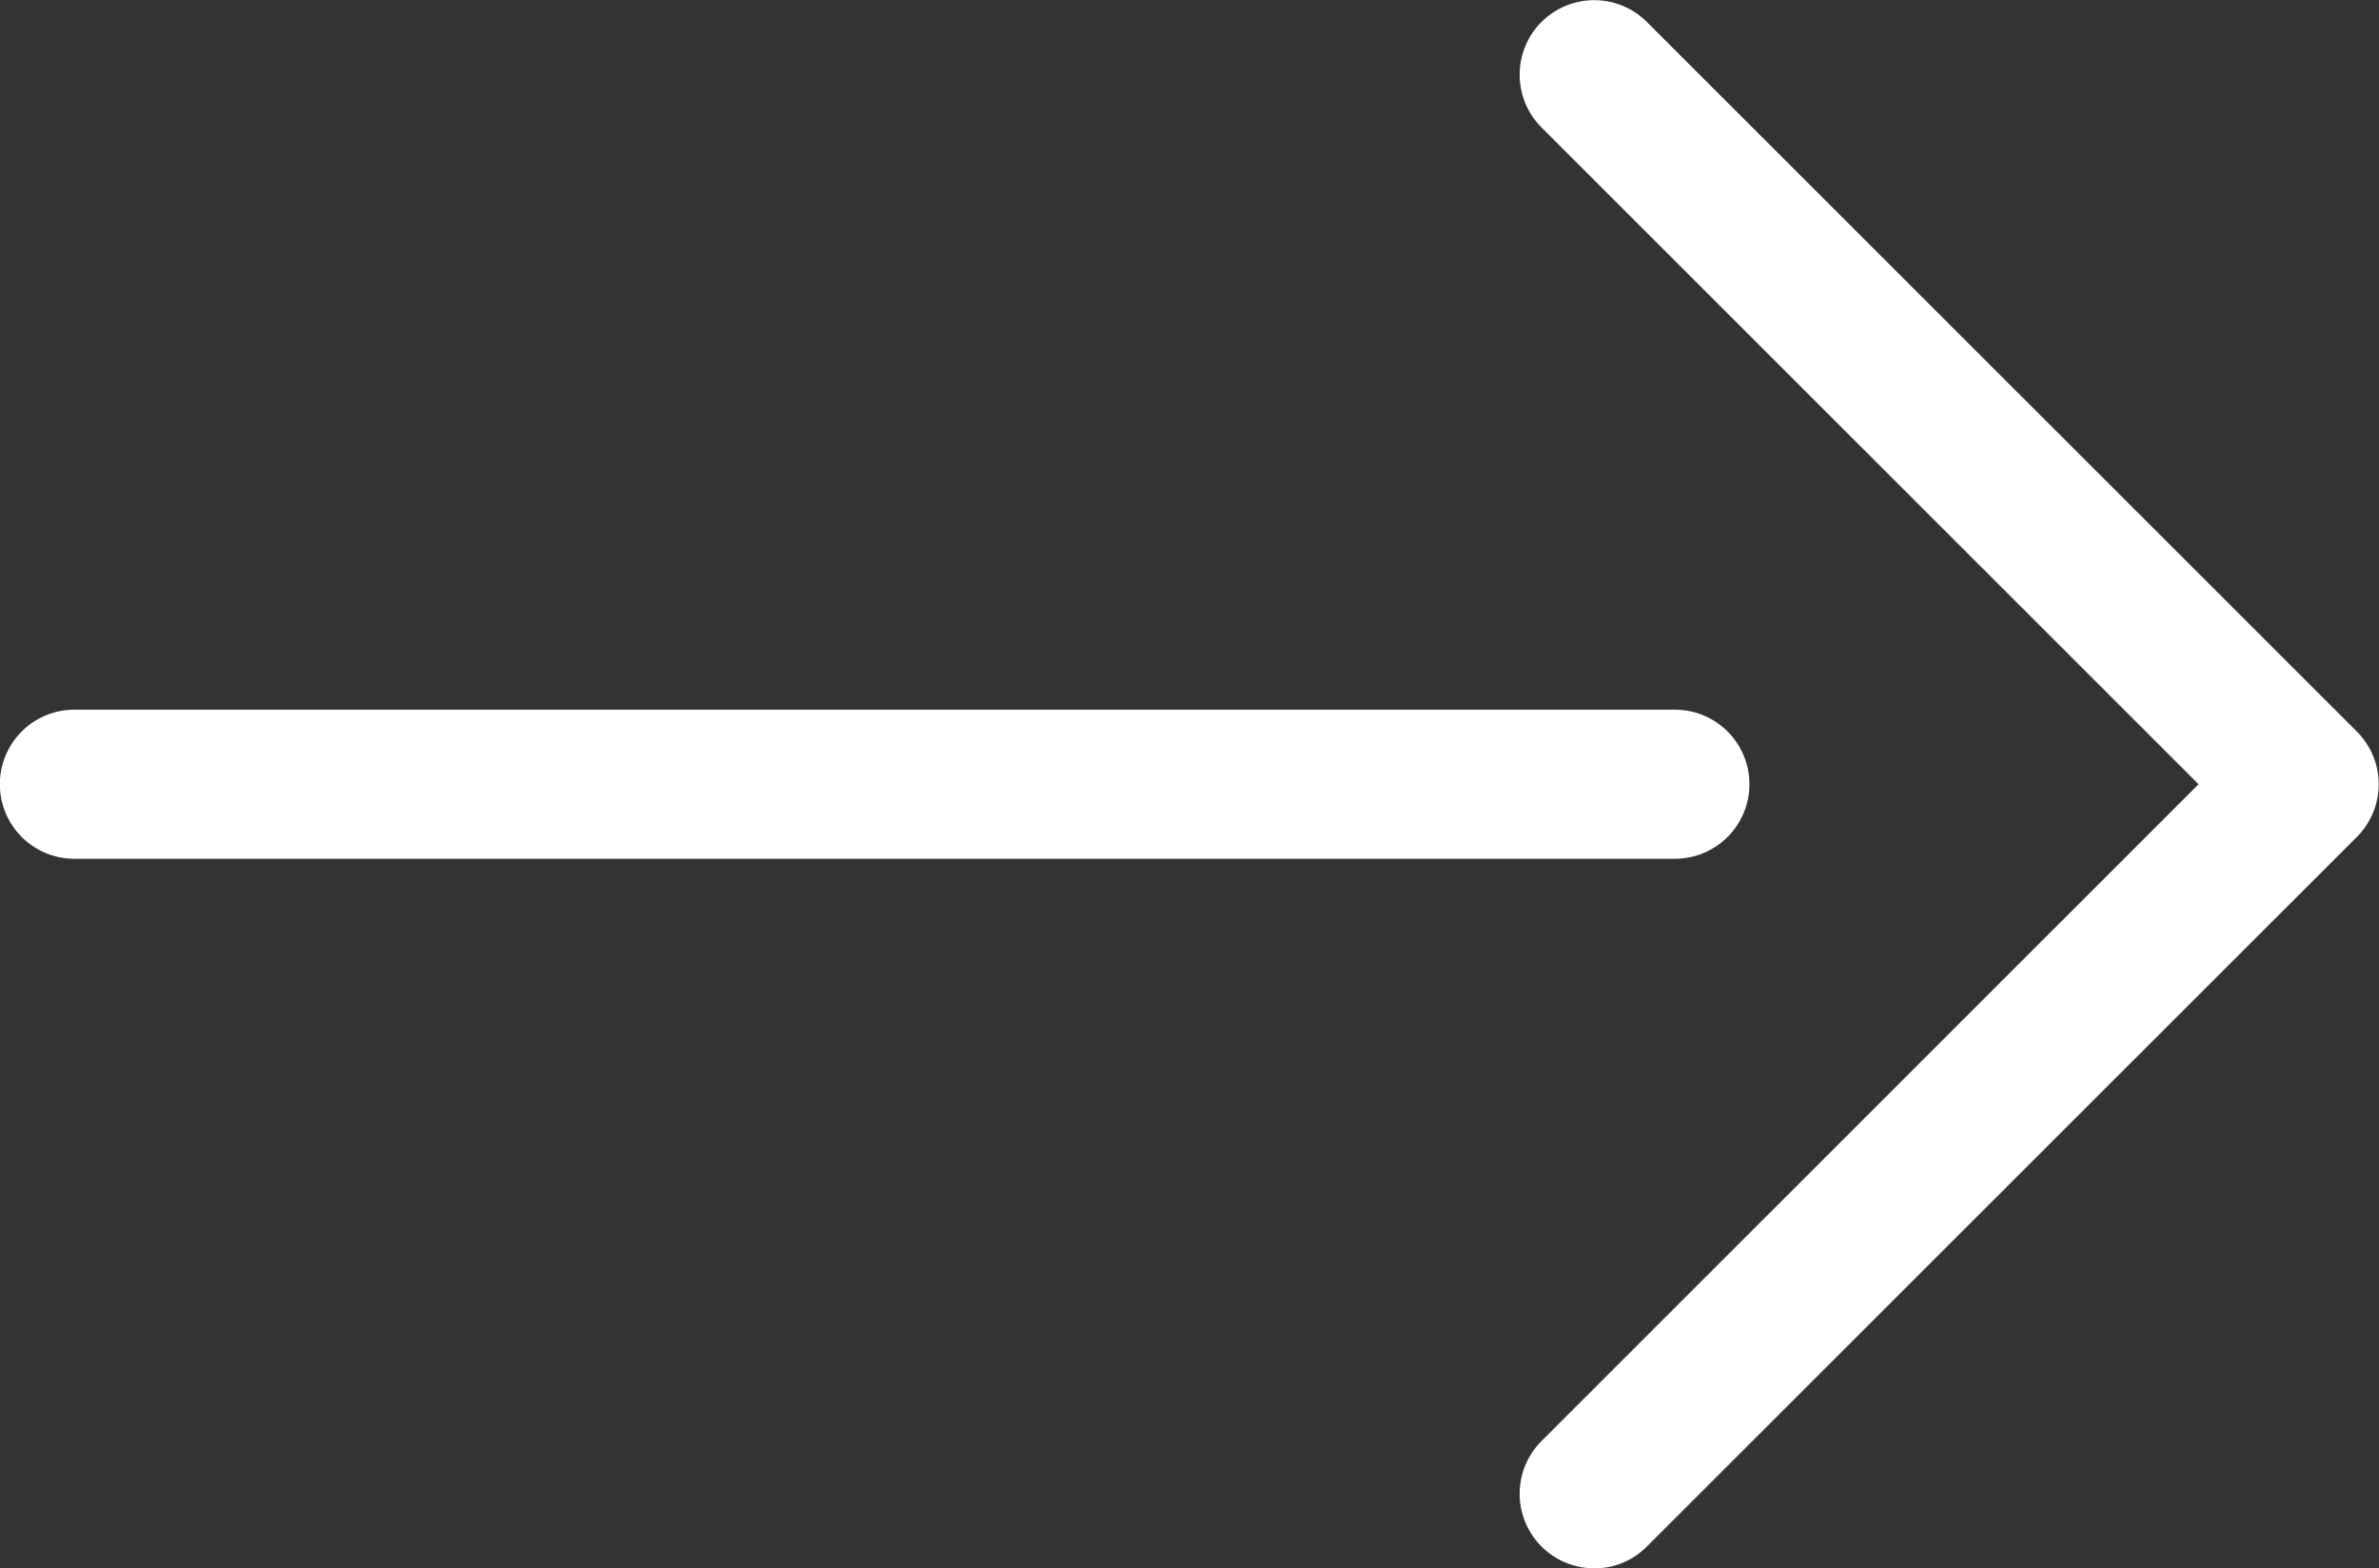
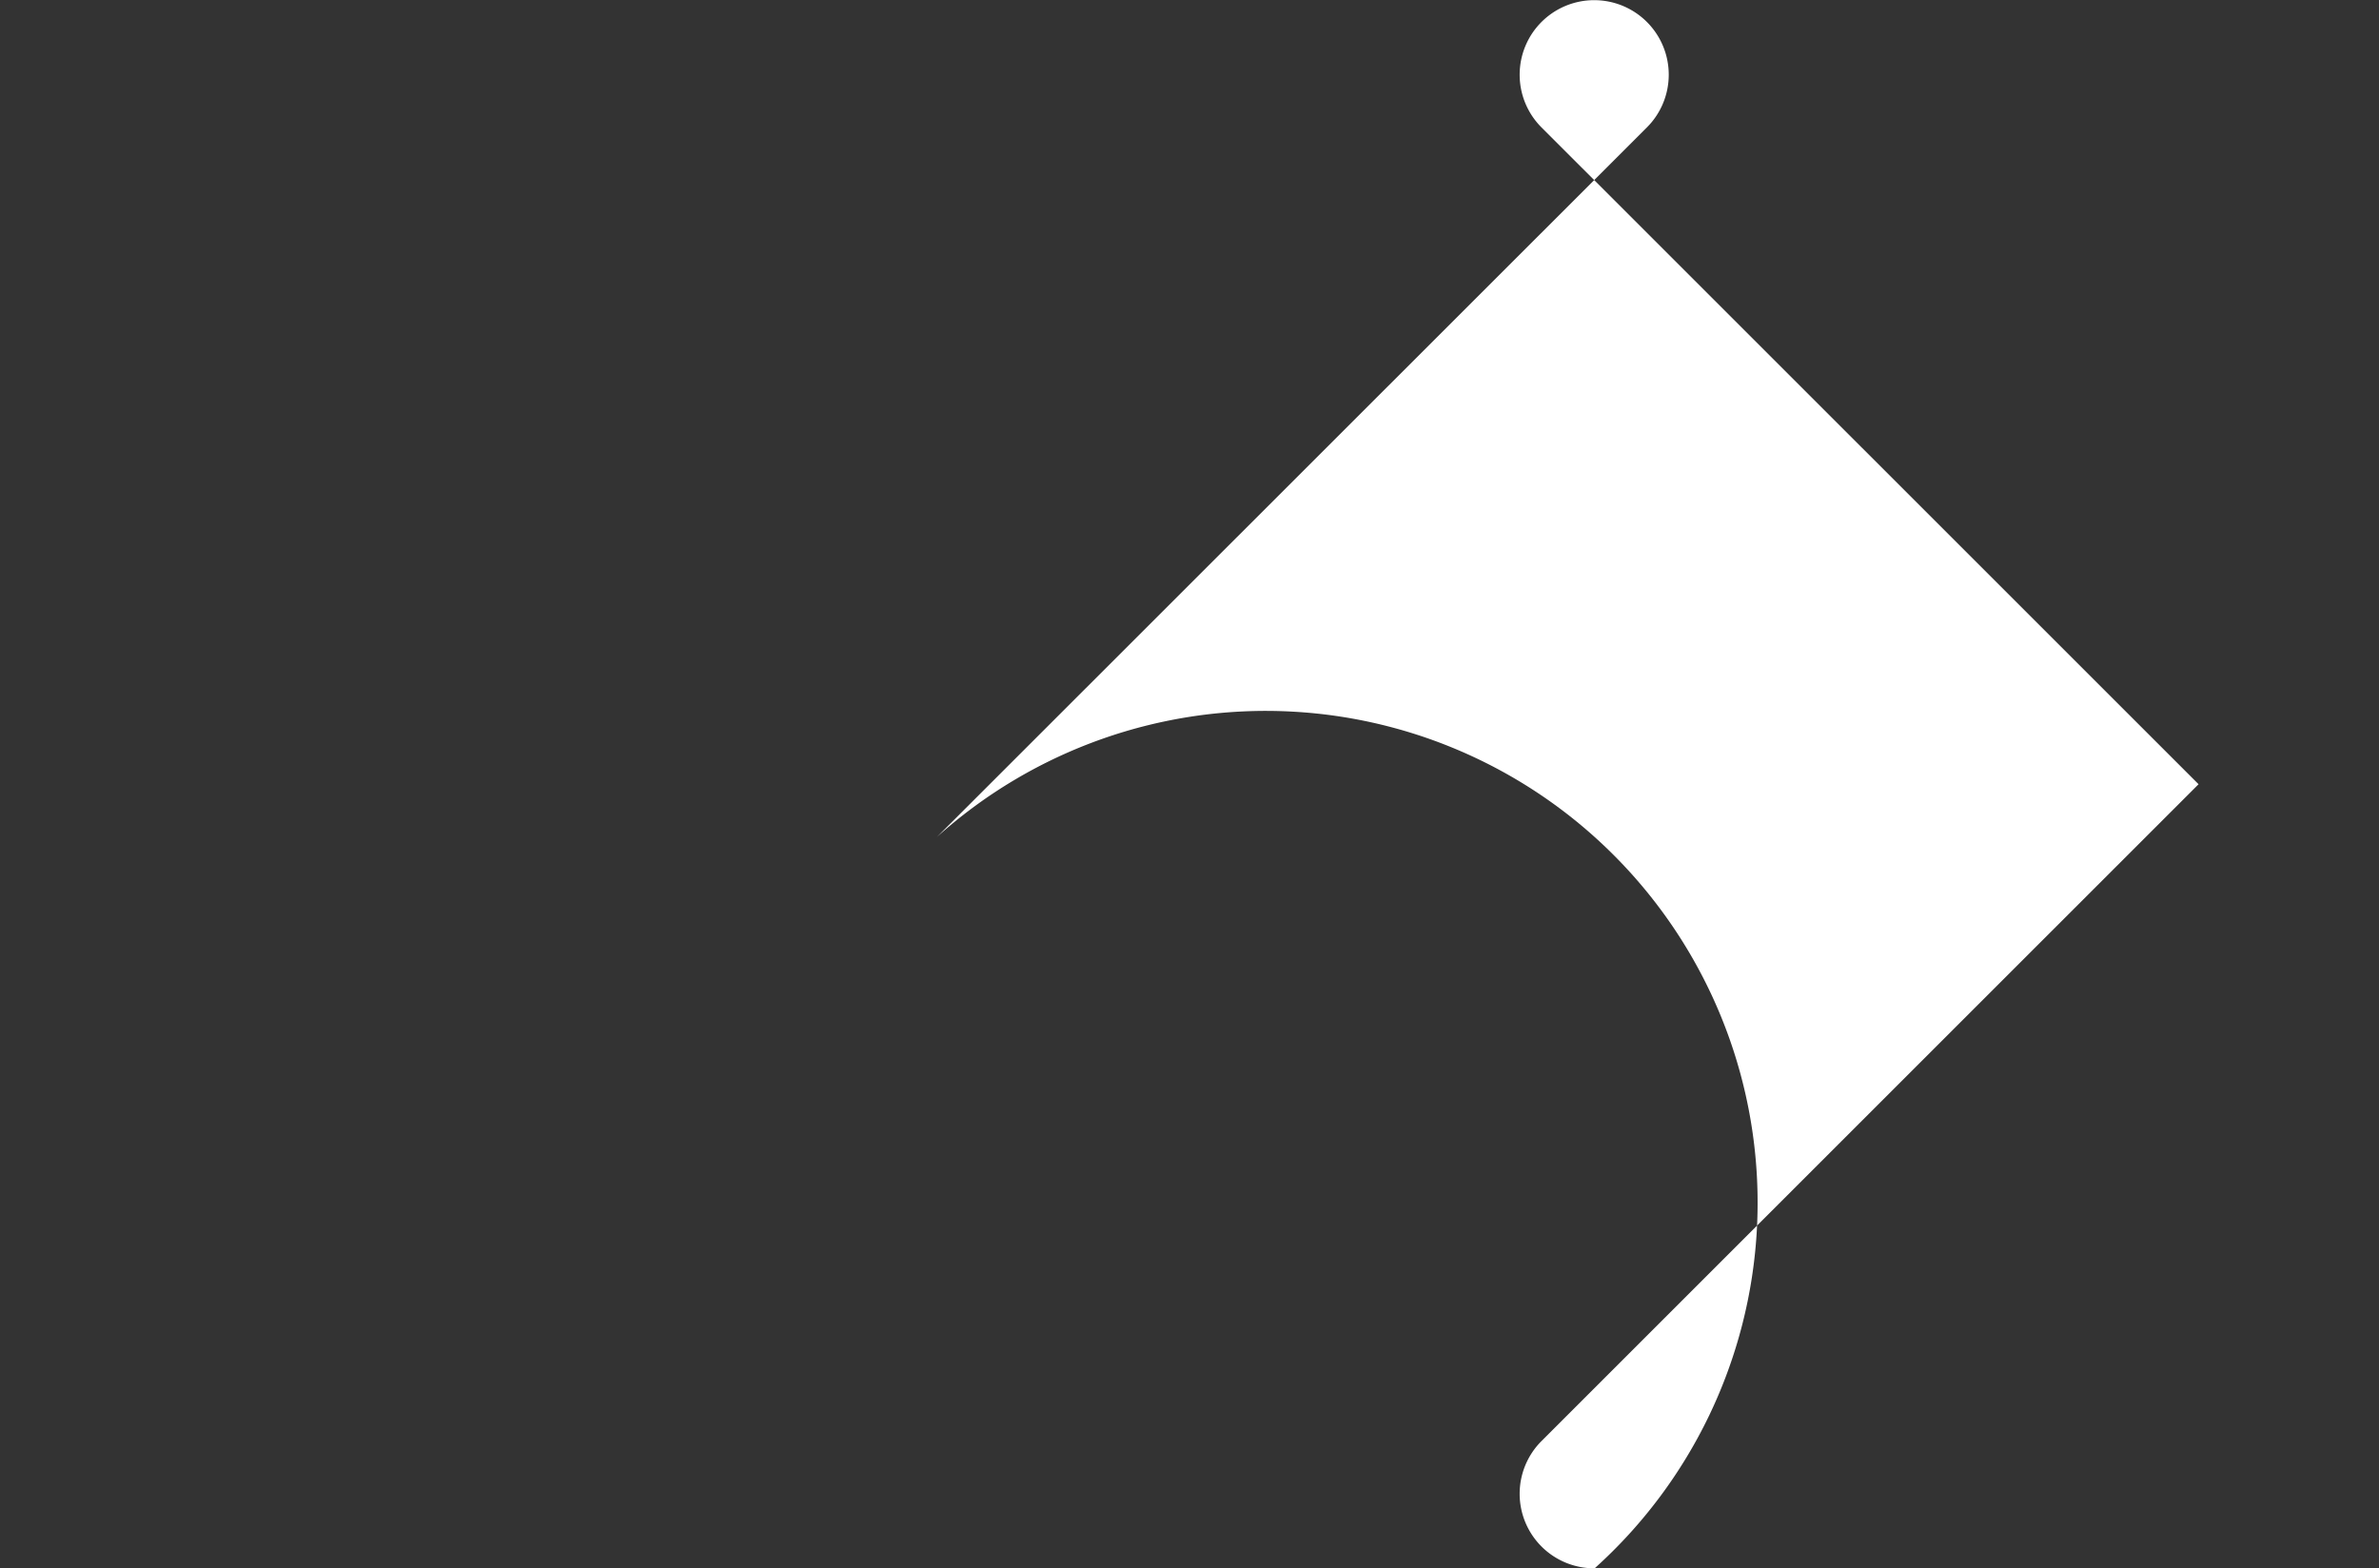
<svg xmlns="http://www.w3.org/2000/svg" width="15.954" height="10.519" viewBox="0 0 15.954 10.519">
  <rect x="0" y="0" width="15.954" height="10.519" fill="#333333" stroke="none" />
  <g id="グループ_8225" data-name="グループ 8225" transform="translate(-1185.643 -83.467)">
    <g id="_右A" data-name="→右A" transform="translate(1185.643 83.467)">
-       <path id="パス_230" data-name="パス 230" d="M4705.74,314.194a.5.5,0,0,1-.356-.854l4.406-4.405-4.406-4.405a.5.5,0,0,1,0-.708.5.5,0,0,1,.706,0l4.761,4.759a.5.5,0,0,1,0,.708l-4.761,4.759A.491.491,0,0,1,4705.74,314.194Z" transform="translate(-4695.046 -303.675)" fill="#fff" />
-       <path id="パス_231" data-name="パス 231" d="M4584.092,366.482h-10.733a.5.5,0,0,1,0-1h10.733a.5.5,0,0,1,0,1Z" transform="translate(-4572.86 -360.722)" fill="#fff" />
+       <path id="パス_230" data-name="パス 230" d="M4705.74,314.194a.5.5,0,0,1-.356-.854l4.406-4.405-4.406-4.405a.5.5,0,0,1,0-.708.5.5,0,0,1,.706,0a.5.5,0,0,1,0,.708l-4.761,4.759A.491.491,0,0,1,4705.74,314.194Z" transform="translate(-4695.046 -303.675)" fill="#fff" />
    </g>
  </g>
</svg>